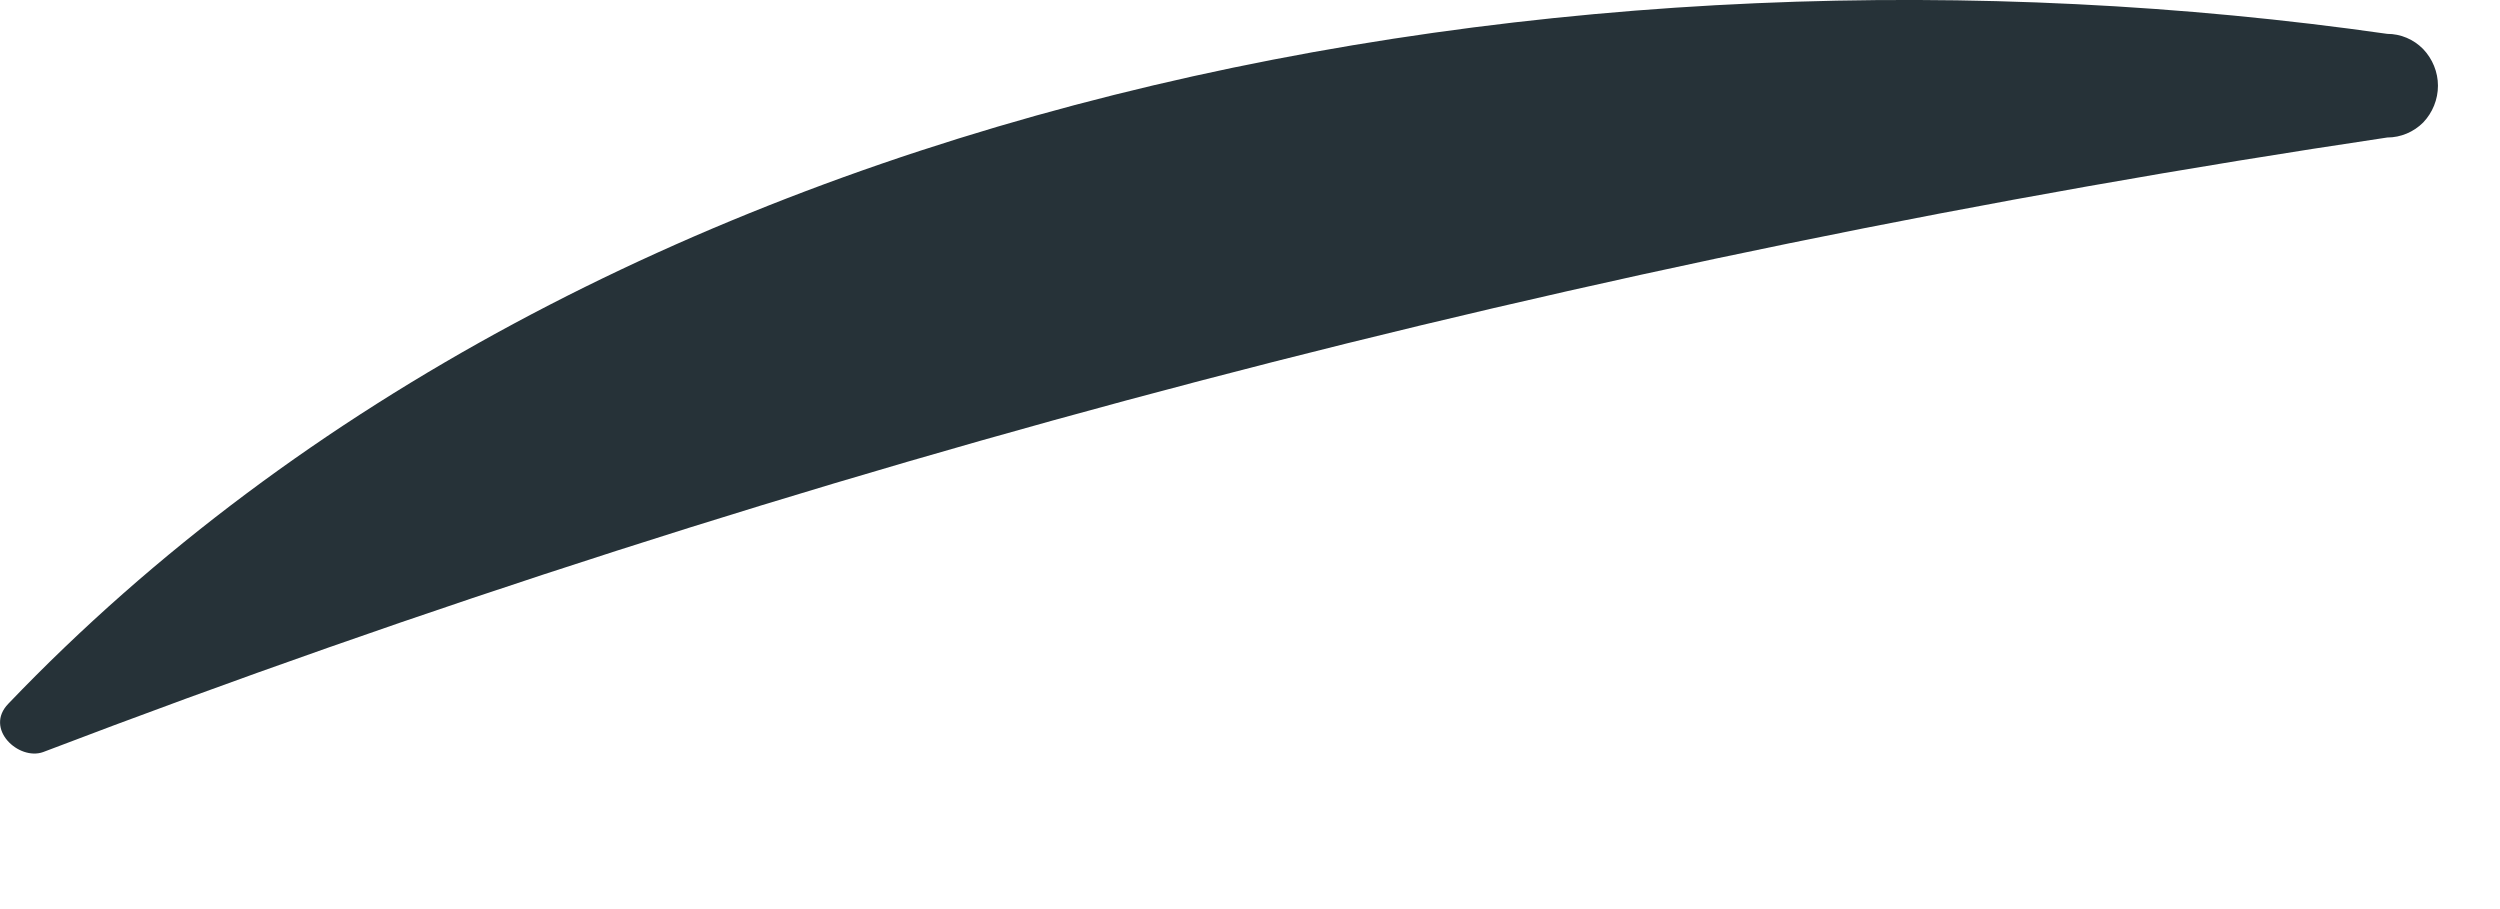
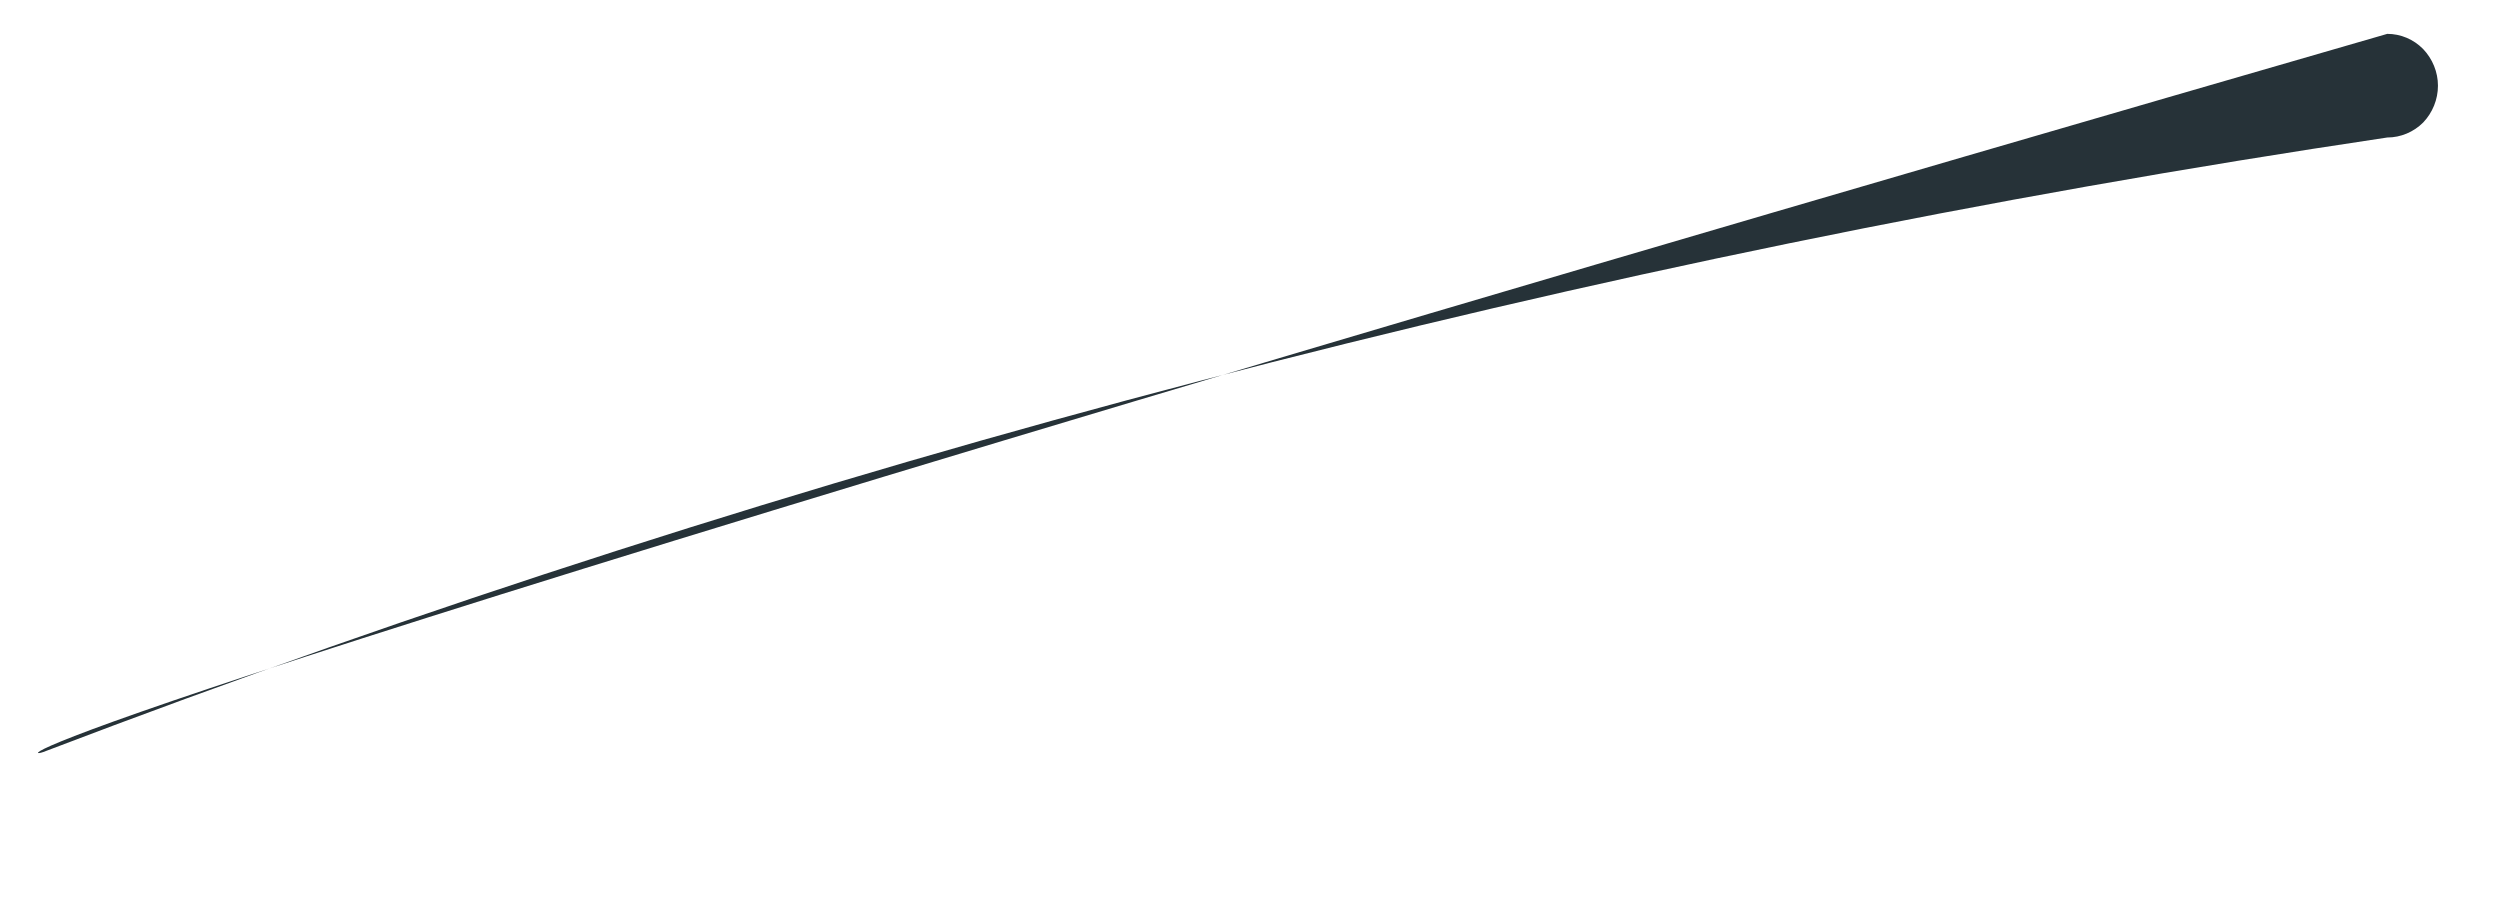
<svg xmlns="http://www.w3.org/2000/svg" fill="none" height="100%" overflow="visible" preserveAspectRatio="none" style="display: block;" viewBox="0 0 11 4" width="100%">
-   <path d="M10.504 0.149C6.933 -0.361 2.625 0.393 0.037 3.096C-0.071 3.207 0.083 3.348 0.19 3.309C3.525 2.036 6.982 1.13 10.504 0.605C10.563 0.605 10.62 0.581 10.662 0.539C10.703 0.496 10.727 0.438 10.727 0.377C10.727 0.317 10.703 0.259 10.662 0.216C10.62 0.173 10.563 0.149 10.504 0.149Z" fill="#263238" id="Vector" />
+   <path d="M10.504 0.149C-0.071 3.207 0.083 3.348 0.19 3.309C3.525 2.036 6.982 1.13 10.504 0.605C10.563 0.605 10.62 0.581 10.662 0.539C10.703 0.496 10.727 0.438 10.727 0.377C10.727 0.317 10.703 0.259 10.662 0.216C10.62 0.173 10.563 0.149 10.504 0.149Z" fill="#263238" id="Vector" />
</svg>